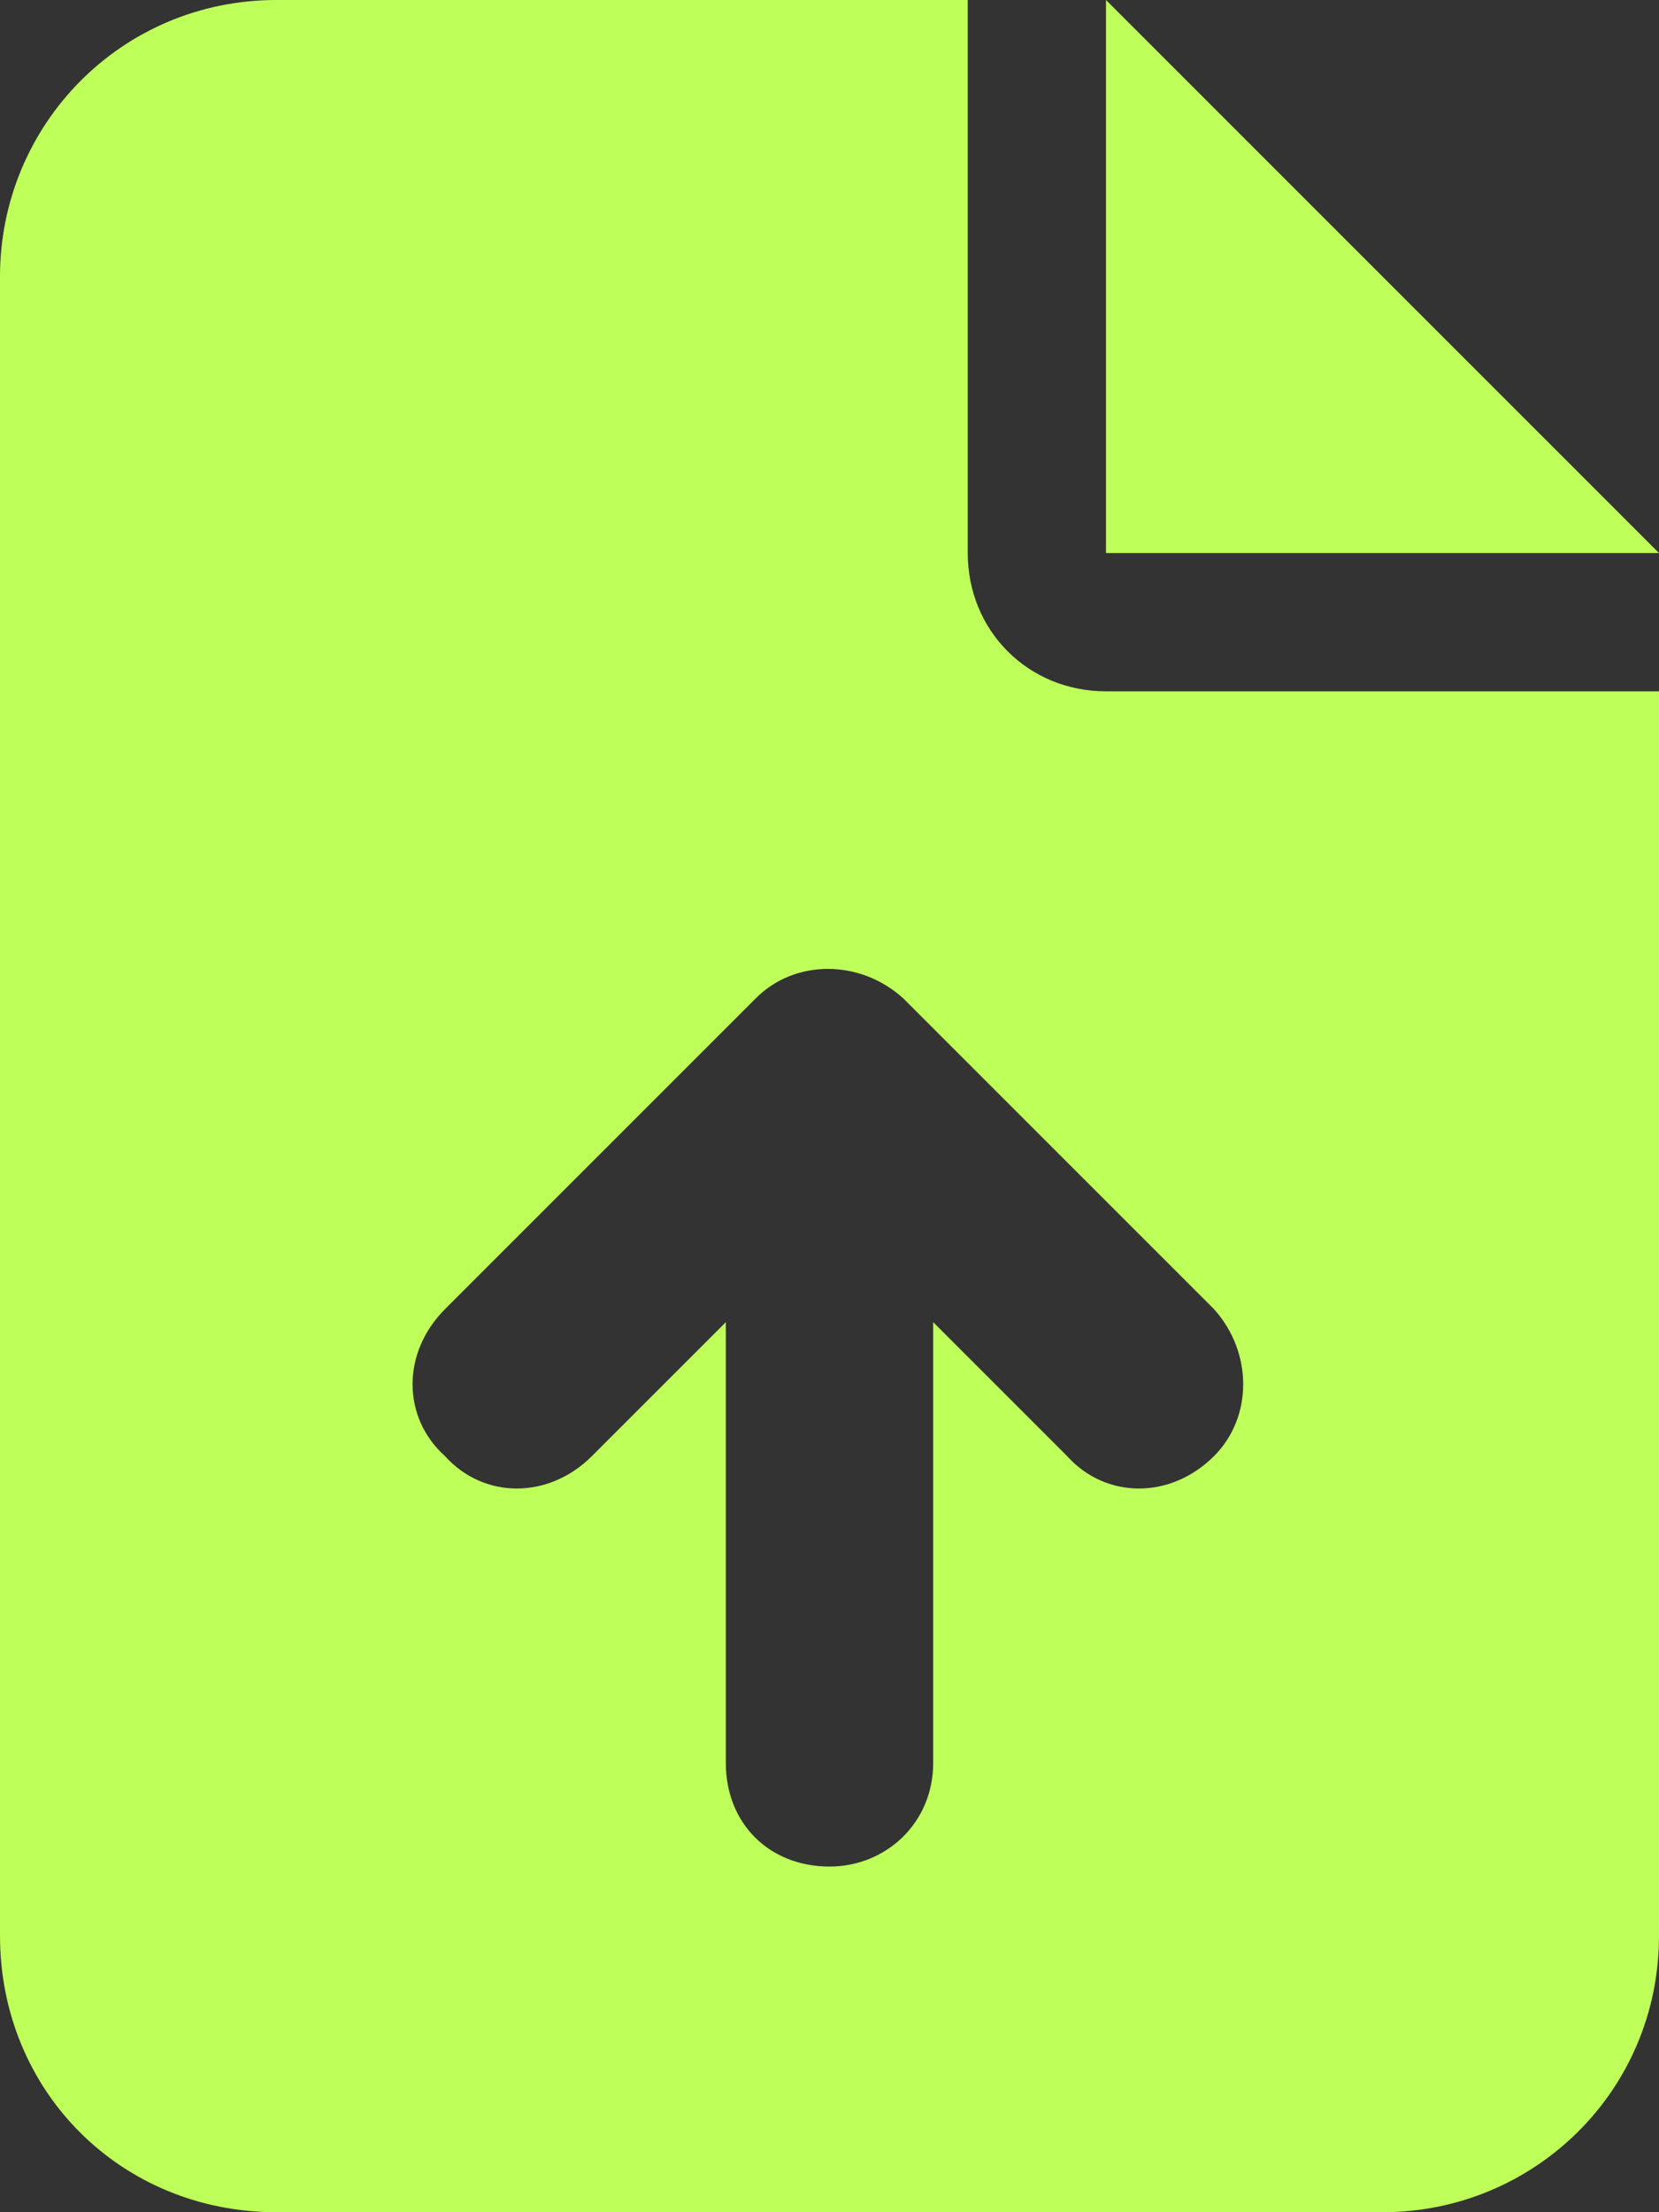
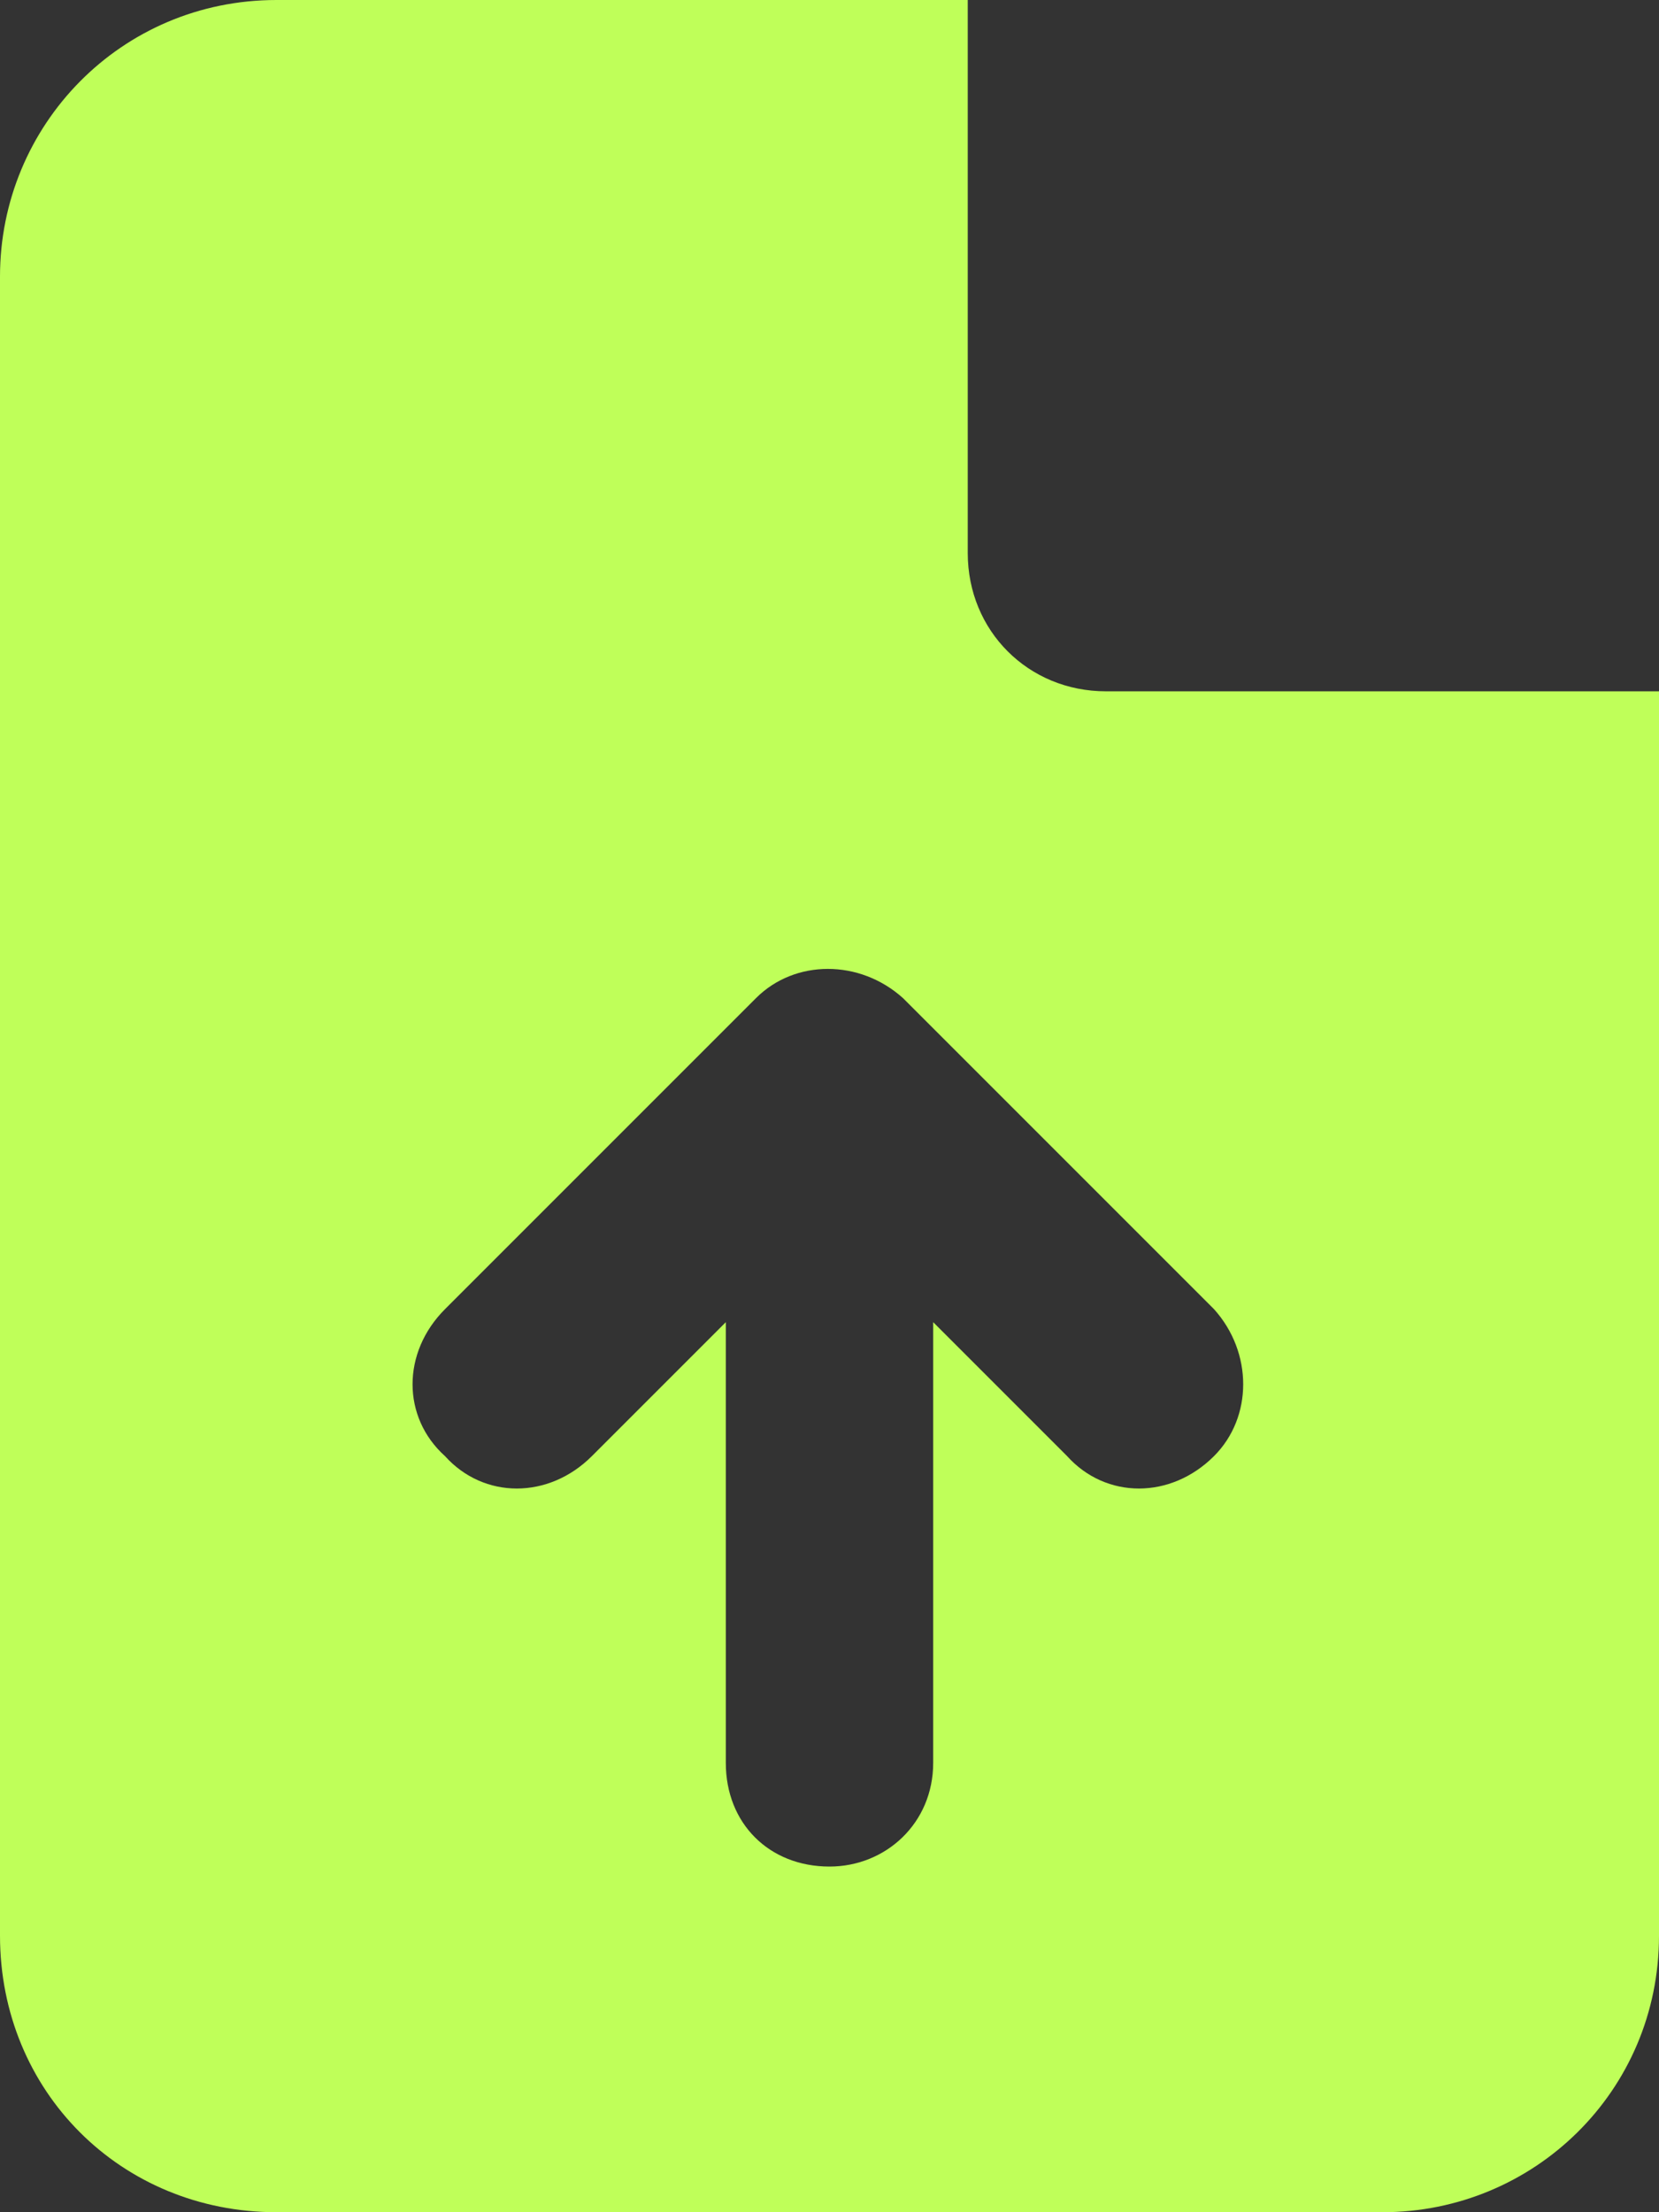
<svg xmlns="http://www.w3.org/2000/svg" width="18" height="24" viewBox="0 0 18 24" fill="none">
  <rect x="0" y="0" width="18" height="24" fill="#333333" stroke="none" />
-   <path d="M3 0H10.5V6C10.5 6.844 11.156 7.5 12 7.5H18V21C18 22.688 16.641 24 15 24H3C1.312 24 0 22.688 0 21V3C0 1.359 1.312 0 3 0ZM12 0L18 6H12V0ZM10.125 19.125V14.344L11.578 15.797C12 16.266 12.703 16.266 13.172 15.797C13.594 15.375 13.594 14.672 13.172 14.203L9.797 10.828C9.328 10.406 8.625 10.406 8.203 10.828L4.828 14.203C4.359 14.672 4.359 15.375 4.828 15.797C5.25 16.266 5.953 16.266 6.422 15.797L7.875 14.344V19.125C7.875 19.781 8.344 20.25 9 20.25C9.609 20.25 10.125 19.781 10.125 19.125Z" fill="#BFFF59" />
+   <path d="M3 0H10.5V6C10.5 6.844 11.156 7.5 12 7.5H18V21C18 22.688 16.641 24 15 24H3C1.312 24 0 22.688 0 21V3C0 1.359 1.312 0 3 0ZM12 0H12V0ZM10.125 19.125V14.344L11.578 15.797C12 16.266 12.703 16.266 13.172 15.797C13.594 15.375 13.594 14.672 13.172 14.203L9.797 10.828C9.328 10.406 8.625 10.406 8.203 10.828L4.828 14.203C4.359 14.672 4.359 15.375 4.828 15.797C5.25 16.266 5.953 16.266 6.422 15.797L7.875 14.344V19.125C7.875 19.781 8.344 20.25 9 20.25C9.609 20.25 10.125 19.781 10.125 19.125Z" fill="#BFFF59" />
</svg>